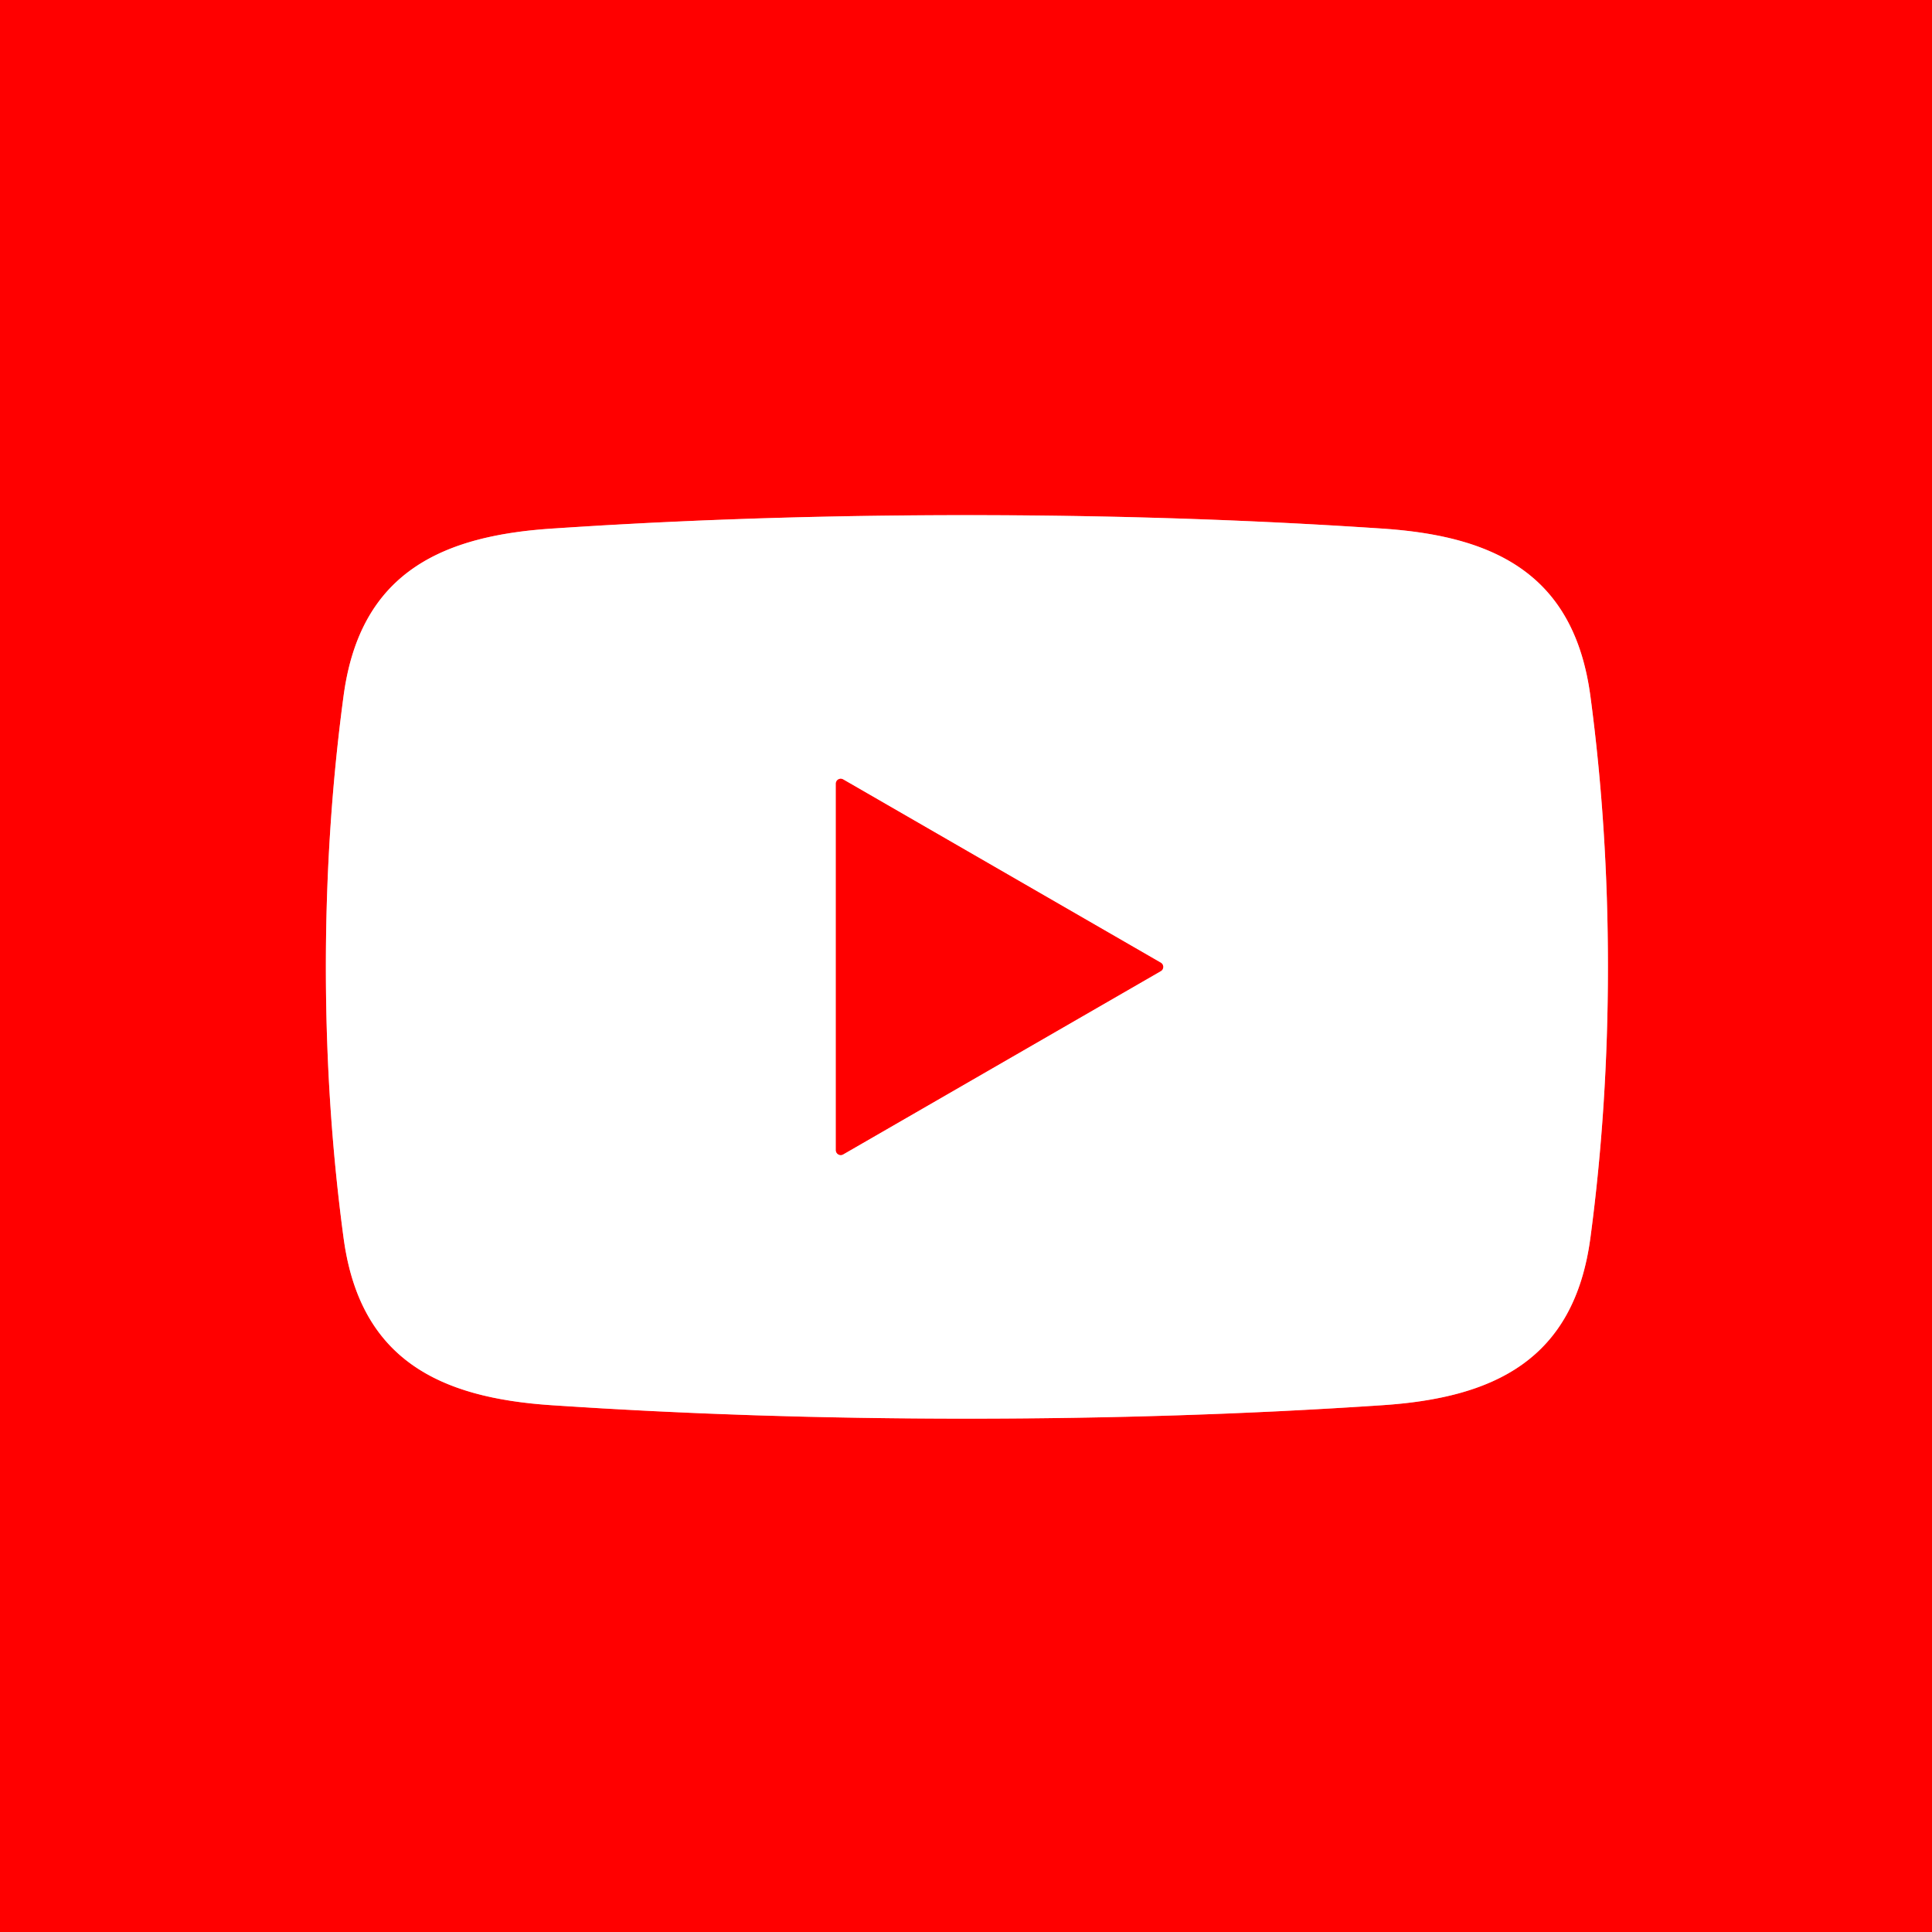
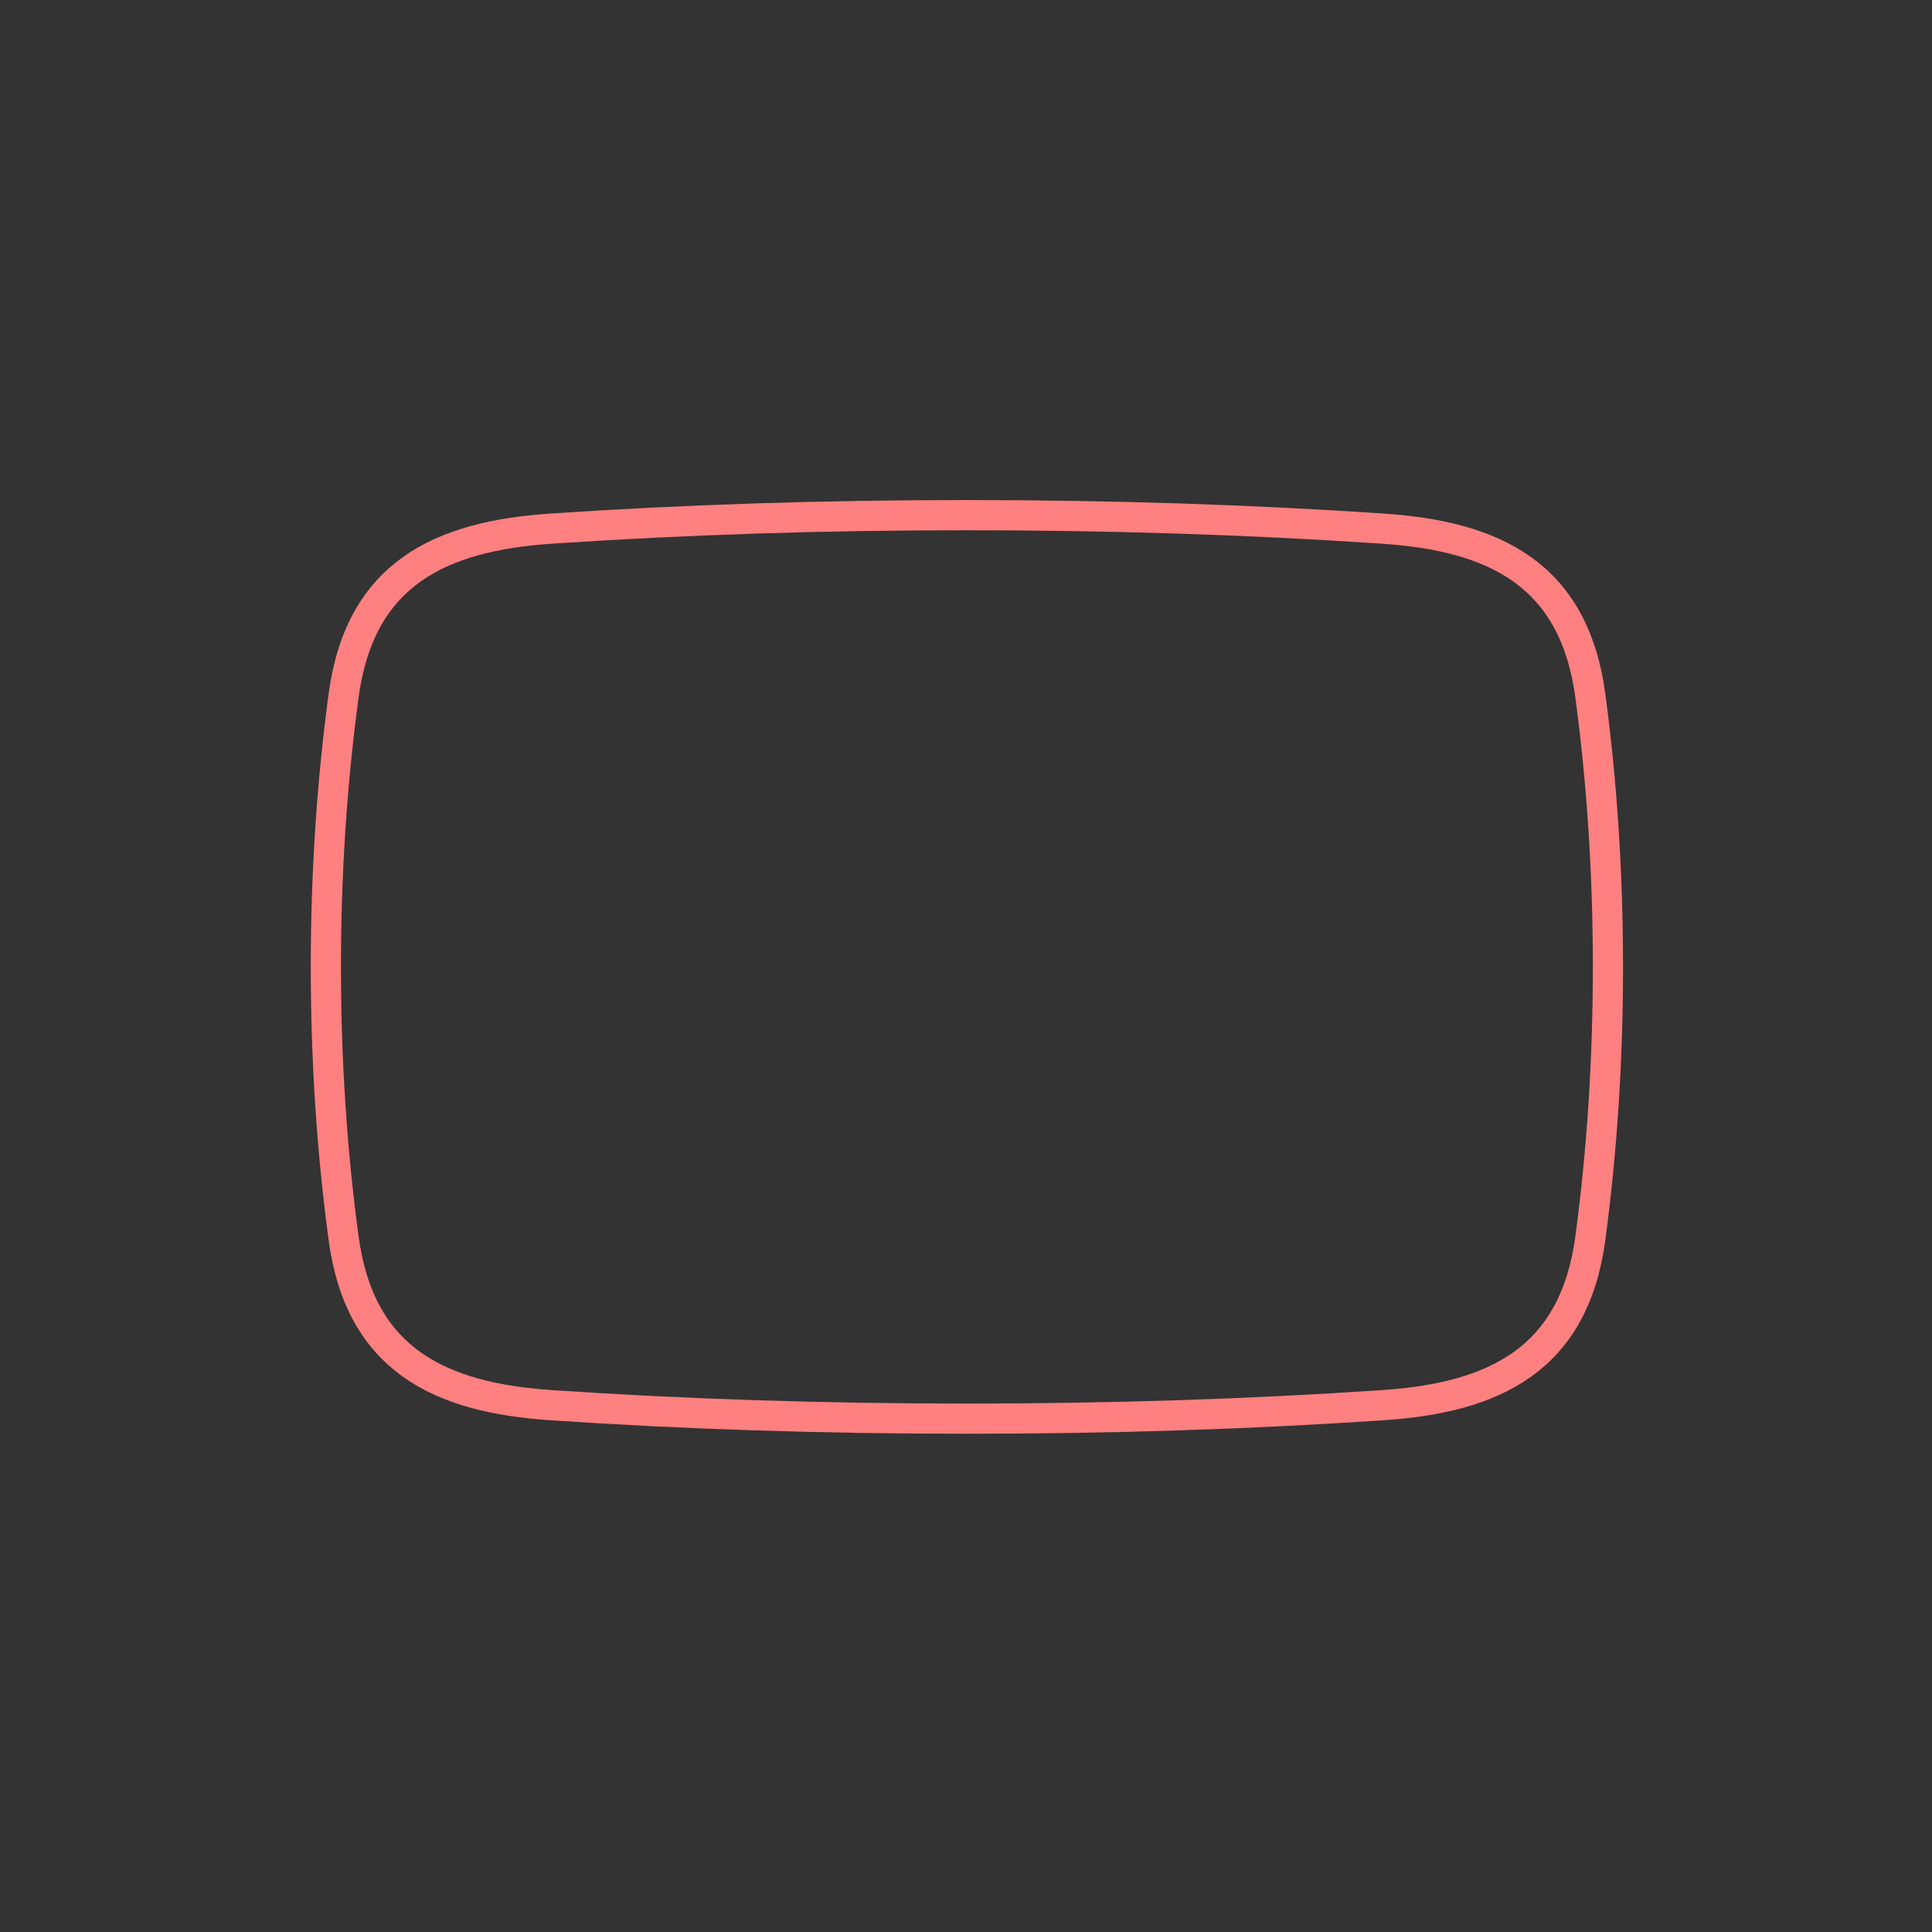
<svg xmlns="http://www.w3.org/2000/svg" version="1.1" viewBox="0.00 0.00 128.00 128.00">
  <rect x="0.00" y="0.00" width="128.00" height="128.00" fill="#333333" stroke="none" />
  <g stroke-width="2.00" fill="none" stroke-linecap="butt">
    <path stroke="#ff8080" vector-effect="non-scaling-stroke" d="   M 21.59 64.06   Q 21.59 73.29 22.76 82.00   C 23.84 90.10 29.14 92.61 36.56 93.10   Q 49.78 93.99 64.06 93.99   Q 78.34 93.99 91.57 93.10   C 98.99 92.61 104.29 90.10 105.37 82.00   Q 106.53 73.29 106.53 64.06   Q 106.53 54.83 105.37 46.13   C 104.29 38.02 98.99 35.51 91.57 35.02   Q 78.34 34.13 64.06 34.13   Q 49.79 34.13 36.56 35.02   C 29.14 35.51 23.84 38.02 22.76 46.12   Q 21.59 54.83 21.59 64.06" />
-     <path stroke="#ff8080" vector-effect="non-scaling-stroke" d="   M 55.38 76.21   A 0.32 0.32 0.0 0 0 55.86 76.48   L 76.90 64.34   A 0.32 0.32 0.0 0 0 76.90 63.78   L 55.86 51.64   A 0.32 0.32 0.0 0 0 55.38 51.91   L 55.38 76.21" />
  </g>
-   <path fill="#ff0000" d="   M 128.00 0.00   L 128.00 128.00   L 0.00 128.00   L 0.00 0.00   L 128.00 0.00   Z   M 21.59 64.06   Q 21.59 73.29 22.76 82.00   C 23.84 90.10 29.14 92.61 36.56 93.10   Q 49.78 93.99 64.06 93.99   Q 78.34 93.99 91.57 93.10   C 98.99 92.61 104.29 90.10 105.37 82.00   Q 106.53 73.29 106.53 64.06   Q 106.53 54.83 105.37 46.13   C 104.29 38.02 98.99 35.51 91.57 35.02   Q 78.34 34.13 64.06 34.13   Q 49.79 34.13 36.56 35.02   C 29.14 35.51 23.84 38.02 22.76 46.12   Q 21.59 54.83 21.59 64.06   Z" />
-   <path fill="#ffffff" d="   M 64.06 34.13   Q 78.34 34.13 91.57 35.02   C 98.99 35.51 104.29 38.02 105.37 46.13   Q 106.53 54.83 106.53 64.06   Q 106.53 73.29 105.37 82.00   C 104.29 90.10 98.99 92.61 91.57 93.10   Q 78.34 93.99 64.06 93.99   Q 49.78 93.99 36.56 93.10   C 29.14 92.61 23.84 90.10 22.76 82.00   Q 21.59 73.29 21.59 64.06   Q 21.59 54.83 22.76 46.12   C 23.84 38.02 29.14 35.51 36.56 35.02   Q 49.79 34.13 64.06 34.13   Z   M 55.38 76.21   A 0.32 0.32 0.0 0 0 55.86 76.48   L 76.90 64.34   A 0.32 0.32 0.0 0 0 76.90 63.78   L 55.86 51.64   A 0.32 0.32 0.0 0 0 55.38 51.91   L 55.38 76.21   Z" />
-   <path fill="#ff0000" d="   M 55.38 76.21   L 55.38 51.91   A 0.32 0.32 0.0 0 1 55.86 51.64   L 76.90 63.78   A 0.32 0.32 0.0 0 1 76.90 64.34   L 55.86 76.48   A 0.32 0.32 0.0 0 1 55.38 76.21   Z" />
</svg>